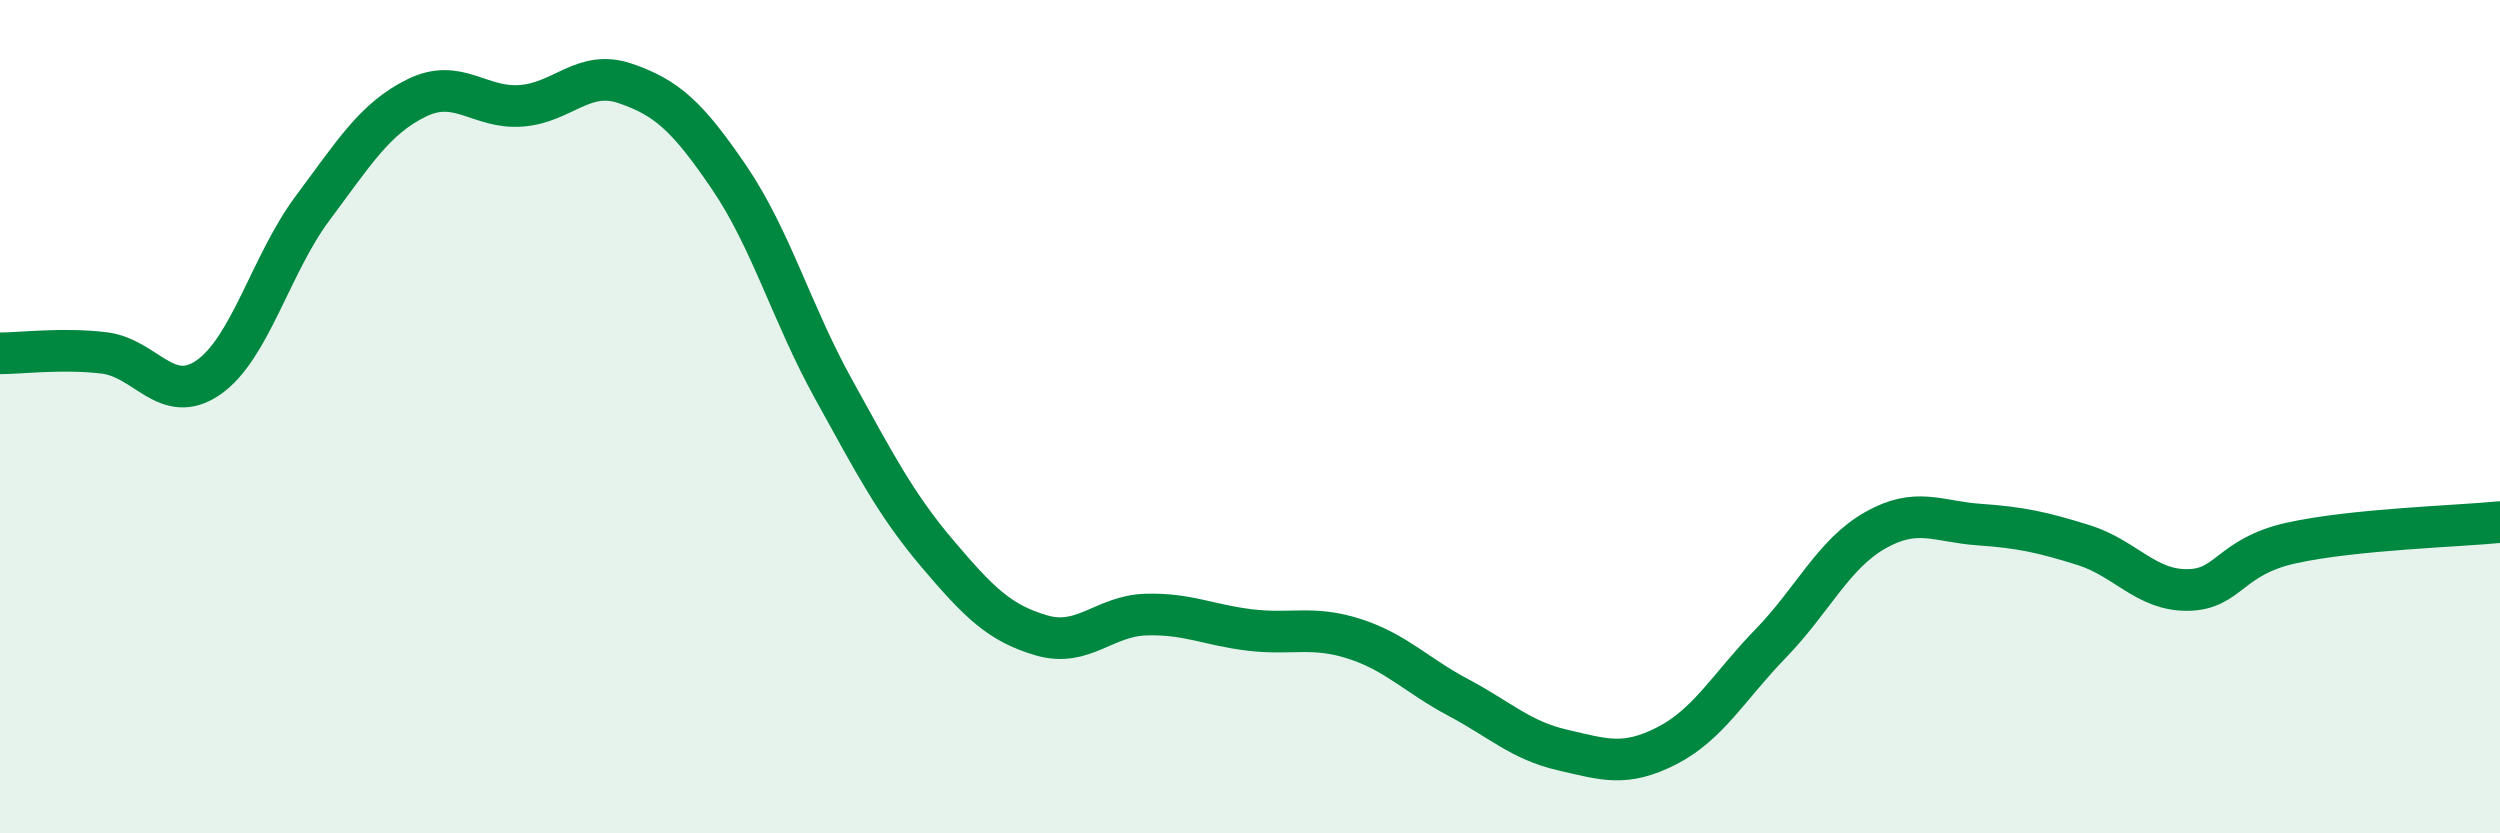
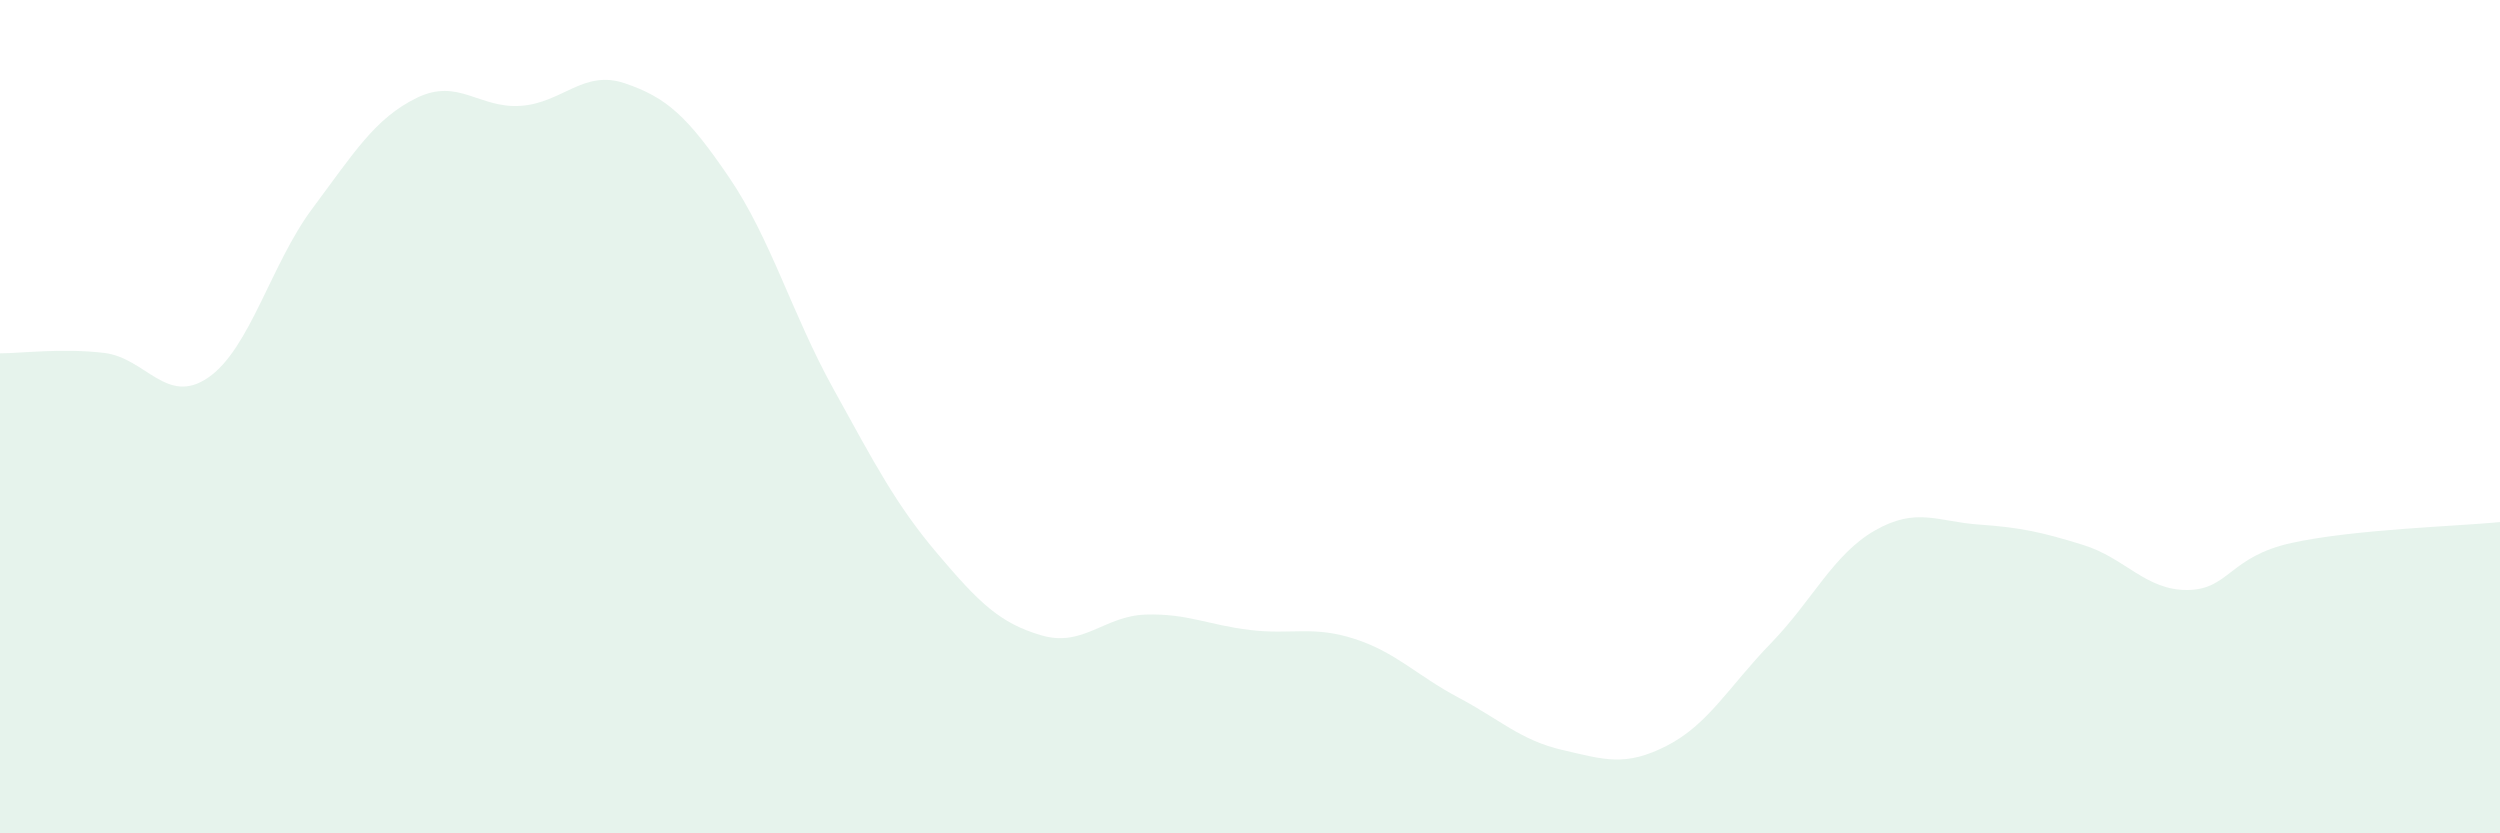
<svg xmlns="http://www.w3.org/2000/svg" width="60" height="20" viewBox="0 0 60 20">
  <path d="M 0,8.48 C 0.5,8.48 1.5,8.35 2.5,8.47 C 3.5,8.59 4,9.75 5,9.06 C 6,8.37 6.5,6.34 7.5,5 C 8.5,3.66 9,2.84 10,2.35 C 11,1.86 11.5,2.61 12.5,2.54 C 13.5,2.47 14,1.66 15,2 C 16,2.34 16.5,2.79 17.5,4.26 C 18.5,5.73 19,7.52 20,9.33 C 21,11.14 21.5,12.11 22.5,13.29 C 23.5,14.47 24,14.96 25,15.25 C 26,15.54 26.5,14.78 27.5,14.75 C 28.5,14.72 29,15 30,15.12 C 31,15.24 31.5,15.01 32.5,15.33 C 33.5,15.65 34,16.21 35,16.74 C 36,17.27 36.5,17.77 37.5,18 C 38.5,18.23 39,18.41 40,17.9 C 41,17.39 41.5,16.47 42.5,15.44 C 43.5,14.41 44,13.3 45,12.73 C 46,12.16 46.5,12.52 47.5,12.59 C 48.5,12.66 49,12.77 50,13.08 C 51,13.39 51.5,14.17 52.5,14.16 C 53.5,14.15 53.5,13.36 55,13.03 C 56.5,12.7 59,12.63 60,12.53L60 20L0 20Z" fill="#008740" opacity="0.1" stroke-linecap="round" stroke-linejoin="round" />
-   <path d="M 0,8.48 C 0.5,8.48 1.5,8.35 2.5,8.47 C 3.5,8.59 4,9.75 5,9.06 C 6,8.37 6.5,6.34 7.5,5 C 8.5,3.66 9,2.84 10,2.35 C 11,1.86 11.5,2.61 12.5,2.54 C 13.5,2.47 14,1.66 15,2 C 16,2.34 16.5,2.79 17.5,4.26 C 18.5,5.73 19,7.52 20,9.33 C 21,11.14 21.5,12.11 22.5,13.29 C 23.5,14.47 24,14.96 25,15.25 C 26,15.54 26.5,14.78 27.5,14.75 C 28.5,14.72 29,15 30,15.12 C 31,15.24 31.5,15.01 32.5,15.33 C 33.5,15.65 34,16.21 35,16.74 C 36,17.27 36.5,17.77 37.5,18 C 38.5,18.23 39,18.41 40,17.9 C 41,17.39 41.5,16.47 42.5,15.44 C 43.5,14.41 44,13.3 45,12.73 C 46,12.16 46.5,12.52 47.5,12.59 C 48.5,12.66 49,12.77 50,13.08 C 51,13.39 51.5,14.17 52.5,14.16 C 53.5,14.15 53.5,13.36 55,13.03 C 56.5,12.7 59,12.63 60,12.53" stroke="#008740" stroke-width="1" fill="none" stroke-linecap="round" stroke-linejoin="round" />
</svg>